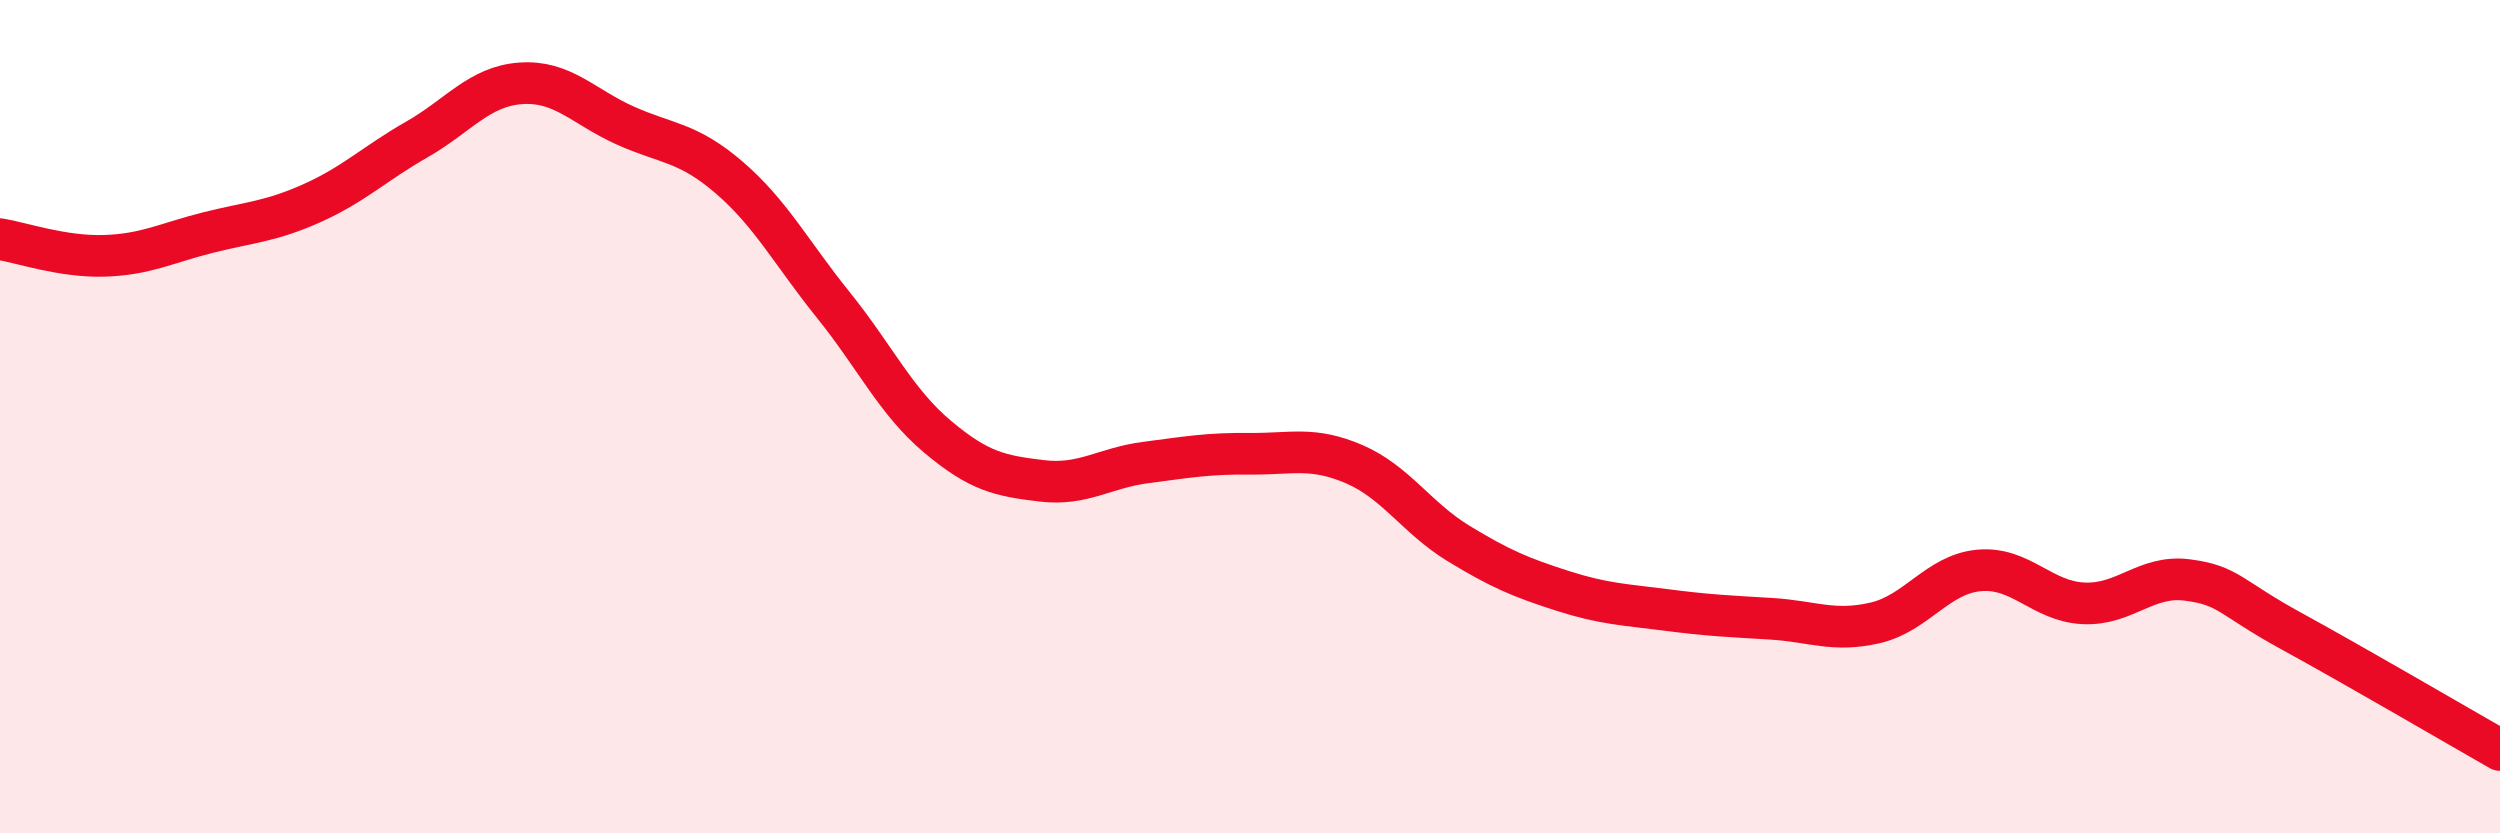
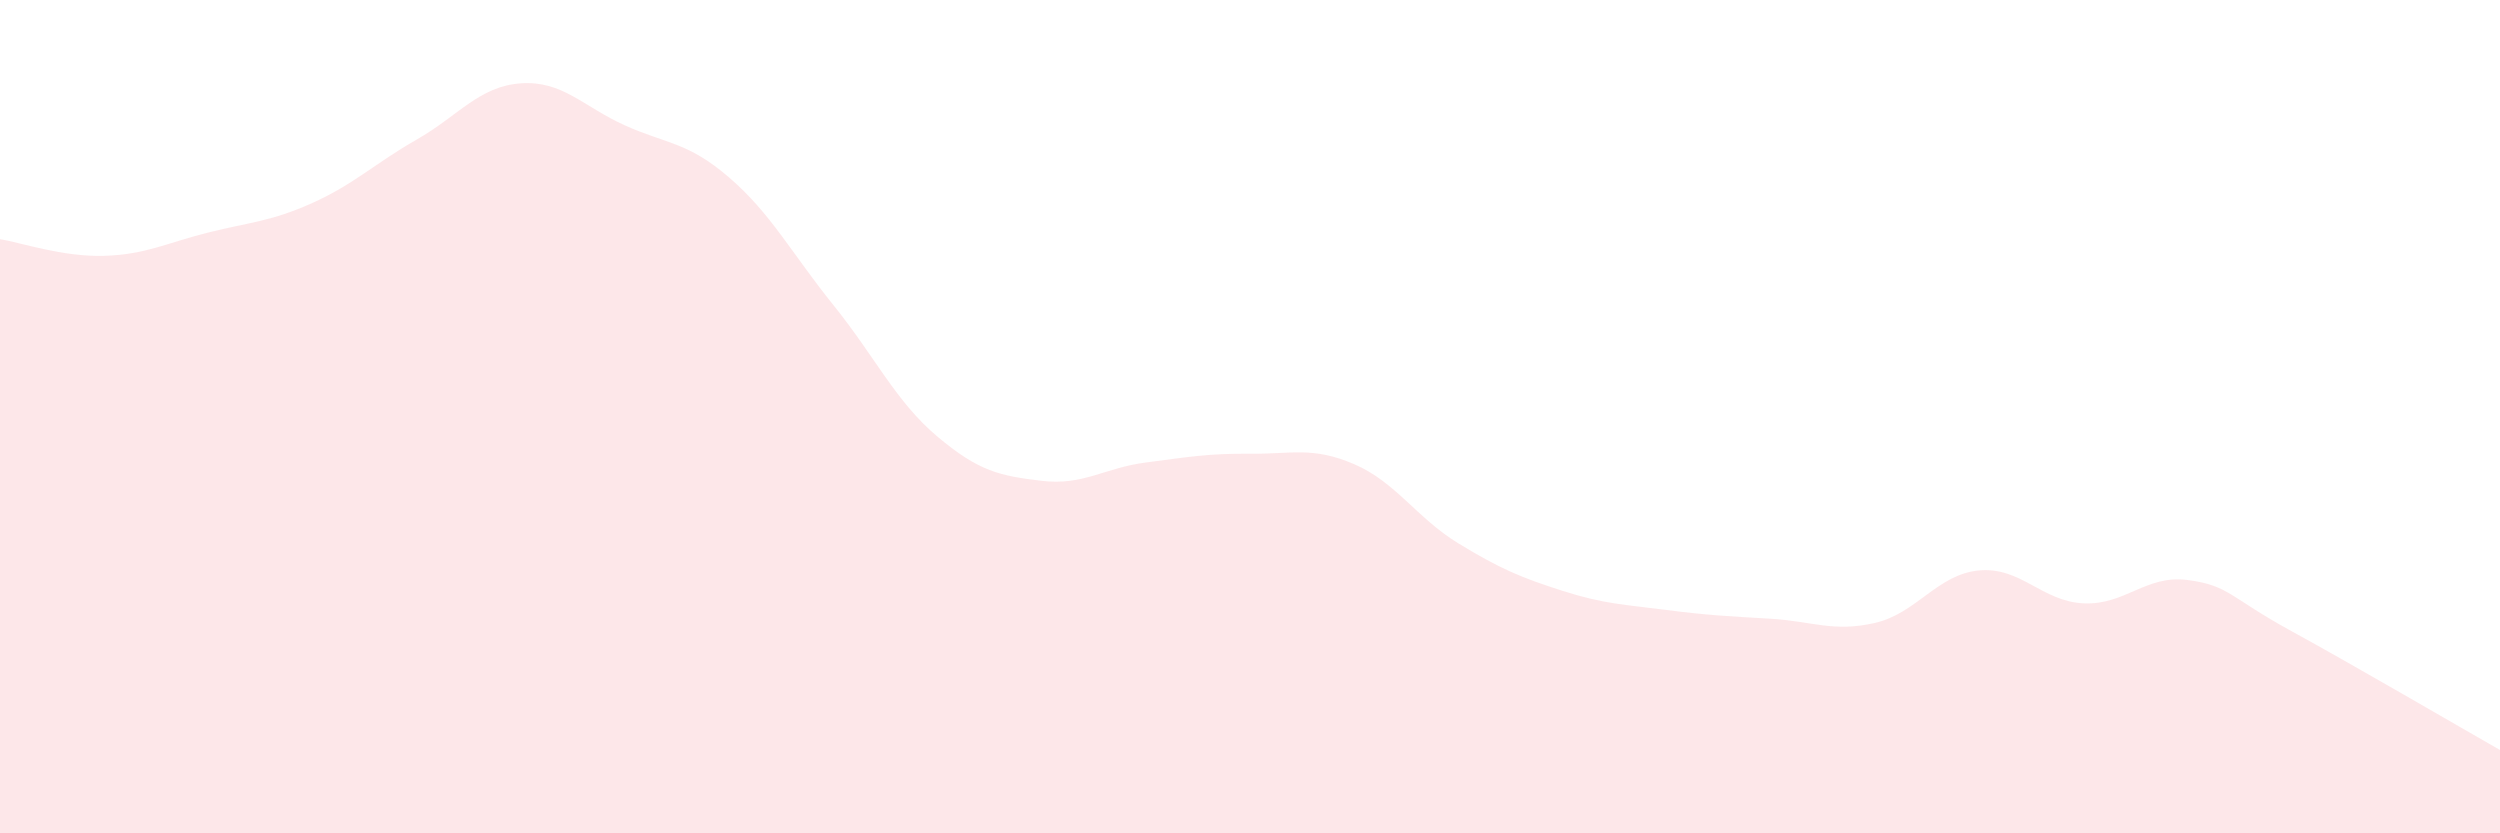
<svg xmlns="http://www.w3.org/2000/svg" width="60" height="20" viewBox="0 0 60 20">
  <path d="M 0,5.74 C 0.5,5.82 1.5,6.17 2.5,6.14 C 3.5,6.11 4,5.83 5,5.58 C 6,5.33 6.5,5.32 7.5,4.87 C 8.5,4.42 9,3.92 10,3.35 C 11,2.78 11.5,2.07 12.5,2 C 13.5,1.93 14,2.56 15,3.01 C 16,3.46 16.5,3.4 17.5,4.26 C 18.5,5.12 19,6.08 20,7.32 C 21,8.56 21.5,9.64 22.5,10.48 C 23.5,11.32 24,11.42 25,11.54 C 26,11.66 26.5,11.23 27.5,11.1 C 28.5,10.97 29,10.88 30,10.89 C 31,10.9 31.5,10.71 32.5,11.14 C 33.5,11.57 34,12.43 35,13.04 C 36,13.65 36.5,13.86 37.5,14.18 C 38.5,14.5 39,14.51 40,14.64 C 41,14.77 41.5,14.79 42.5,14.85 C 43.5,14.91 44,15.18 45,14.95 C 46,14.72 46.5,13.78 47.5,13.69 C 48.5,13.6 49,14.43 50,14.48 C 51,14.53 51.5,13.79 52.5,13.92 C 53.5,14.05 53.5,14.33 55,15.15 C 56.5,15.97 59,17.43 60,18L60 20L0 20Z" fill="#EB0A25" opacity="0.1" stroke-linecap="round" stroke-linejoin="round" />
-   <path d="M 0,5.74 C 0.5,5.82 1.5,6.17 2.5,6.14 C 3.5,6.11 4,5.83 5,5.58 C 6,5.33 6.5,5.32 7.5,4.87 C 8.5,4.42 9,3.92 10,3.35 C 11,2.78 11.5,2.07 12.5,2 C 13.5,1.93 14,2.56 15,3.01 C 16,3.46 16.5,3.4 17.5,4.26 C 18.5,5.12 19,6.08 20,7.32 C 21,8.56 21.5,9.64 22.5,10.48 C 23.5,11.32 24,11.42 25,11.54 C 26,11.66 26.5,11.23 27.5,11.1 C 28.5,10.97 29,10.88 30,10.89 C 31,10.9 31.5,10.71 32.5,11.14 C 33.5,11.57 34,12.43 35,13.04 C 36,13.65 36.5,13.86 37.5,14.18 C 38.5,14.5 39,14.51 40,14.64 C 41,14.77 41.5,14.79 42.5,14.85 C 43.5,14.91 44,15.18 45,14.95 C 46,14.72 46.5,13.78 47.5,13.69 C 48.5,13.6 49,14.43 50,14.48 C 51,14.53 51.5,13.79 52.5,13.92 C 53.5,14.05 53.5,14.33 55,15.15 C 56.5,15.97 59,17.43 60,18" stroke="#EB0A25" stroke-width="1" fill="none" stroke-linecap="round" stroke-linejoin="round" />
</svg>